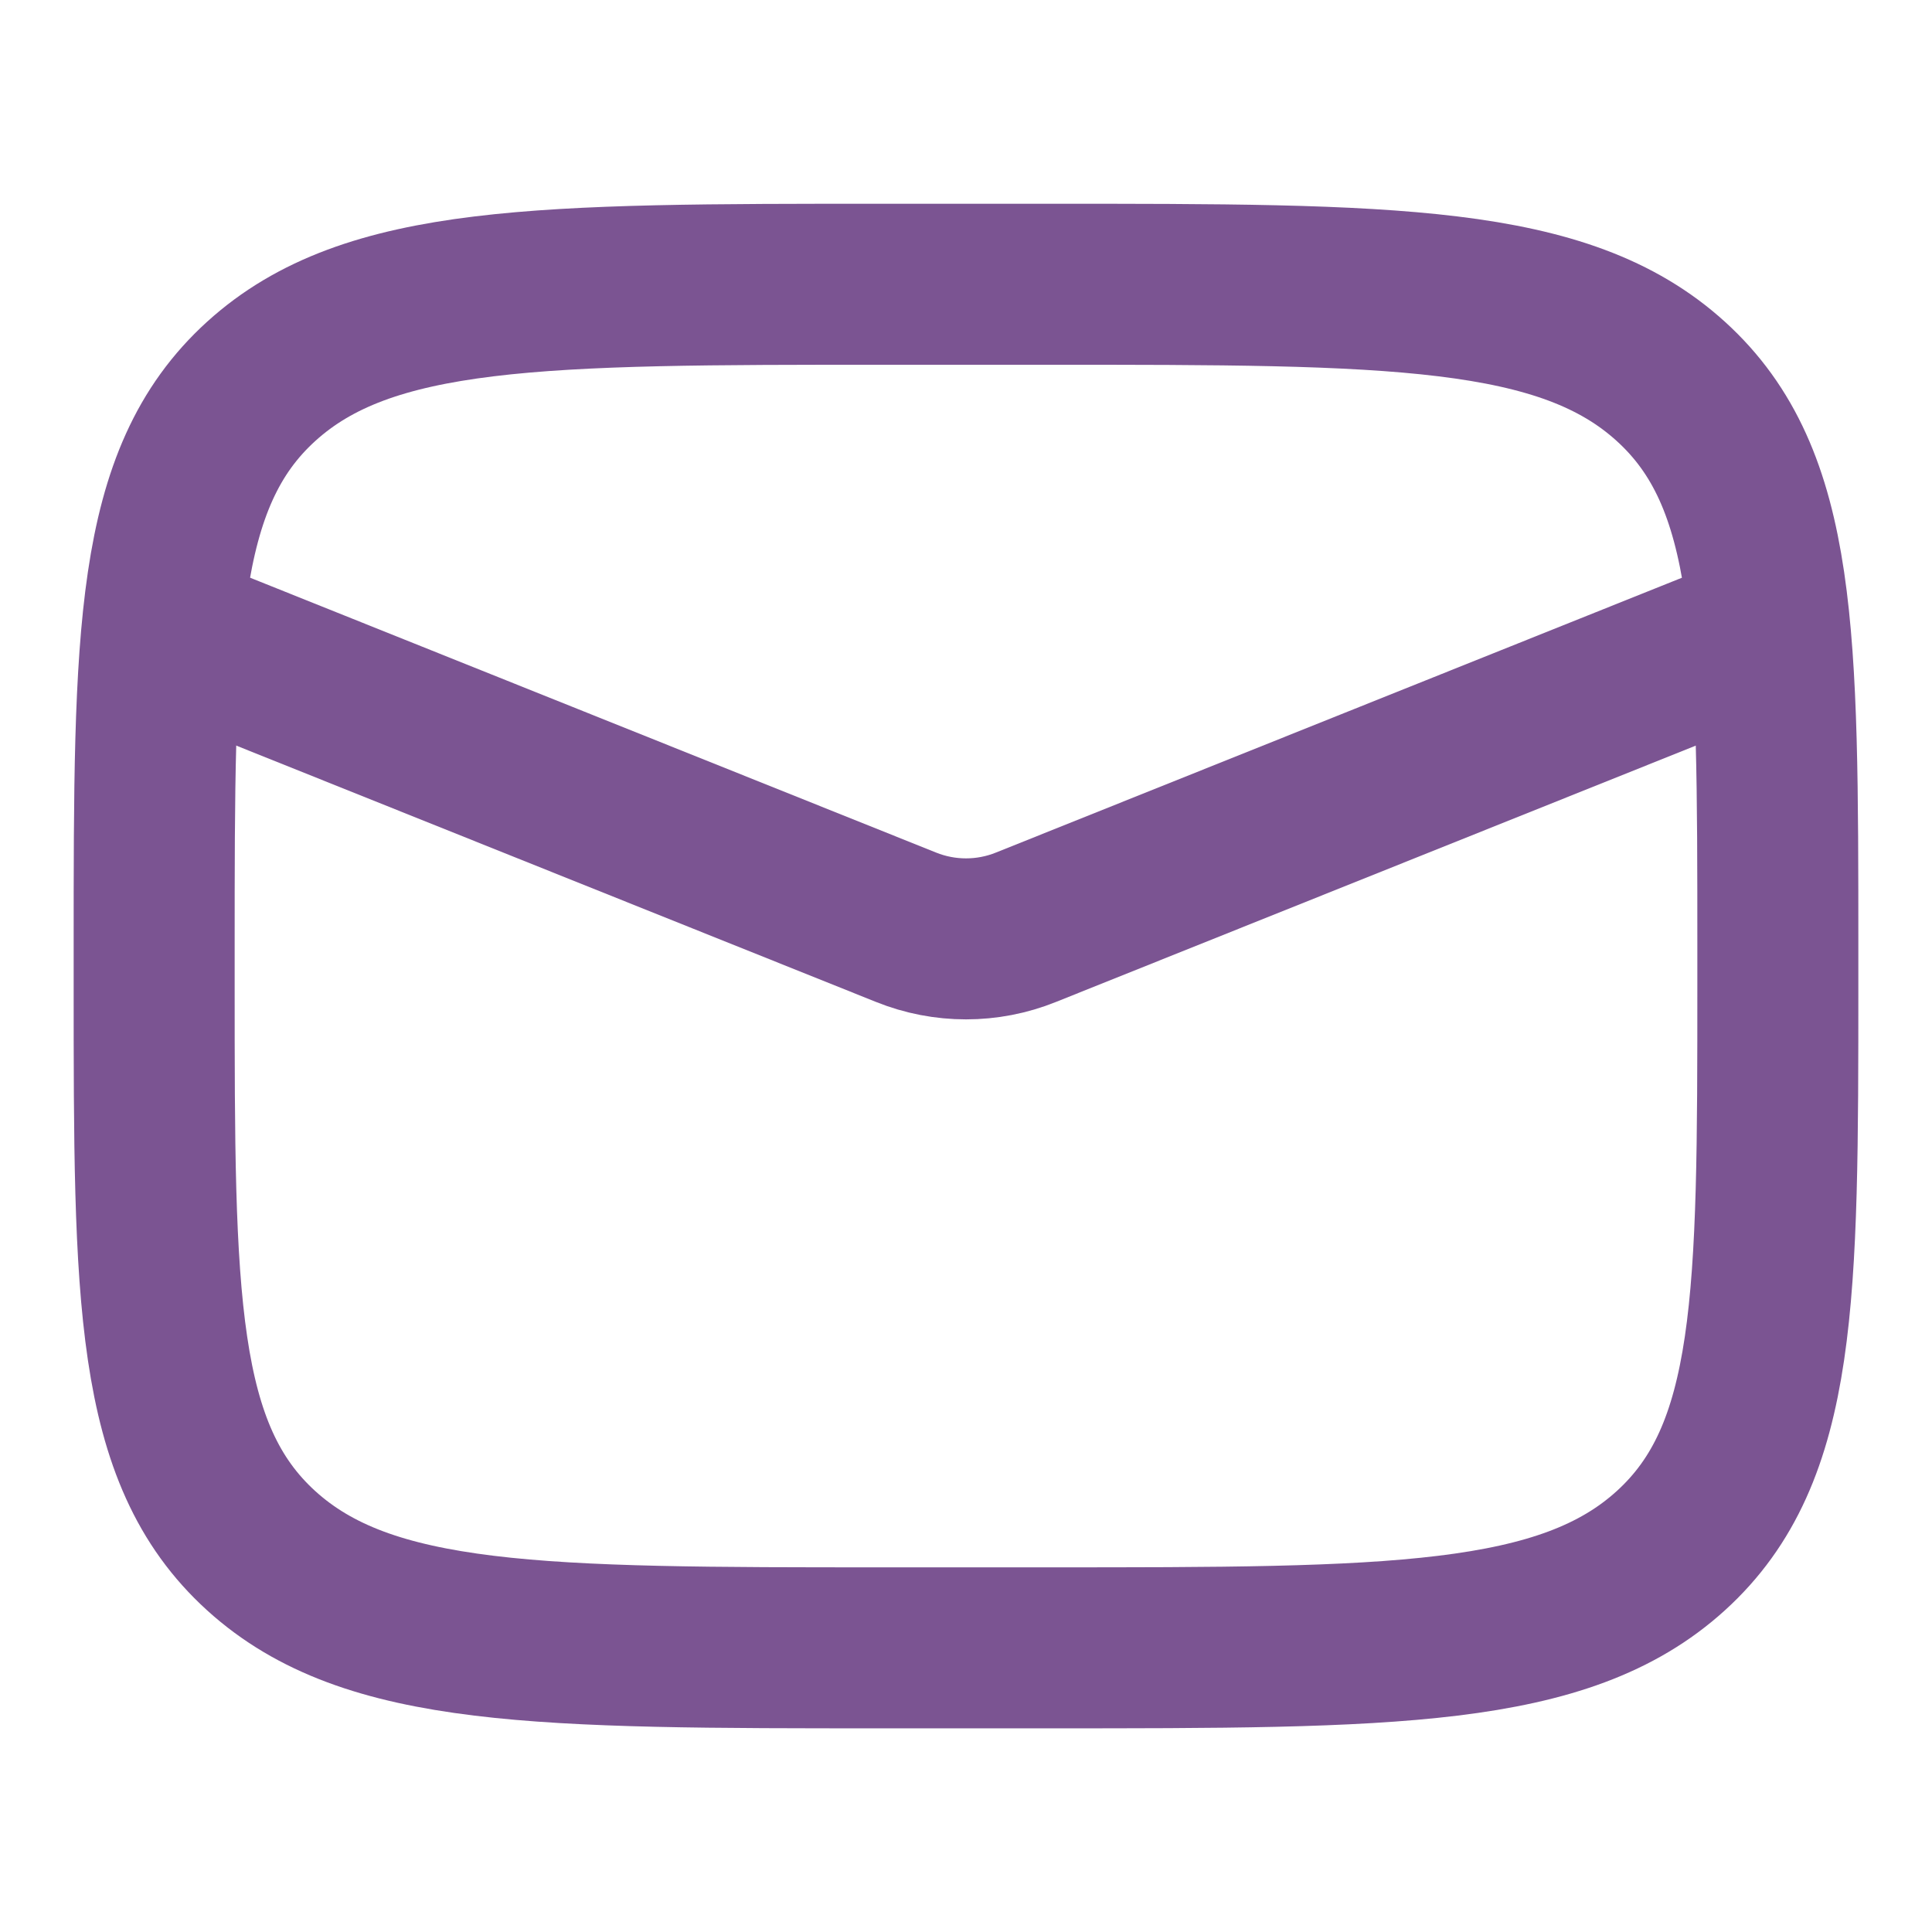
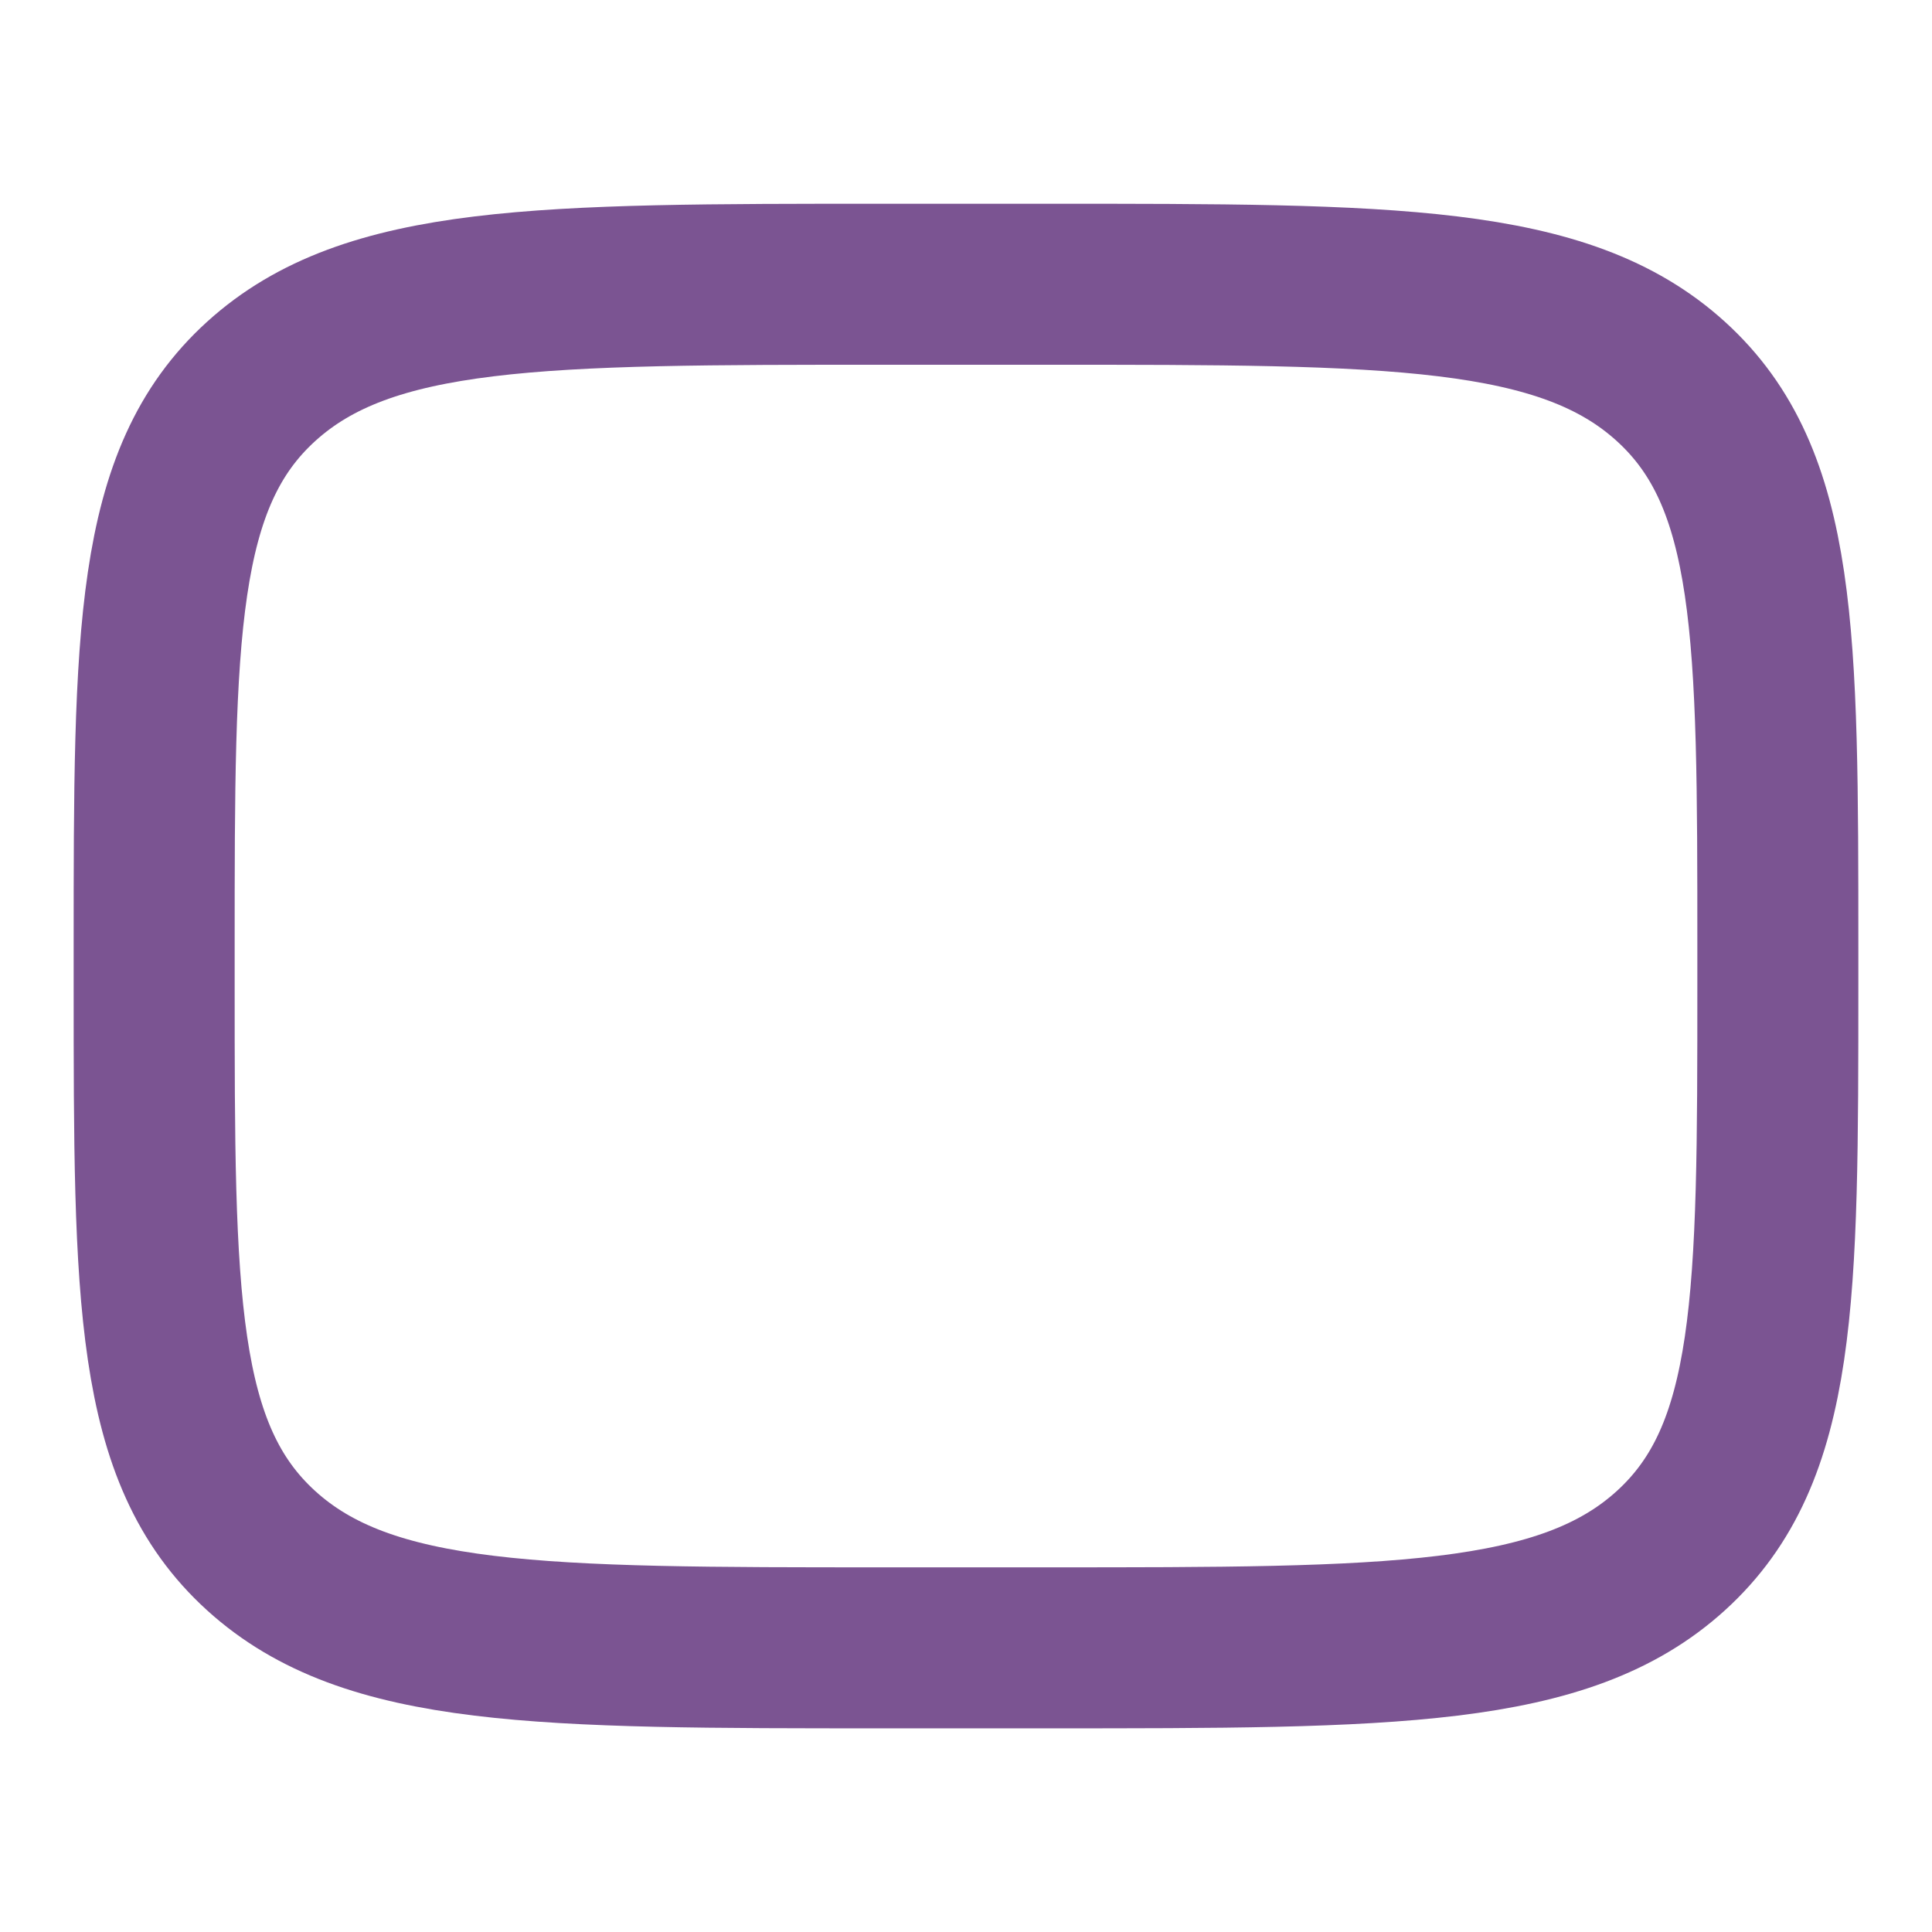
<svg xmlns="http://www.w3.org/2000/svg" width="24" height="24" viewBox="0 0 24 24" fill="none">
-   <path d="M1.915 11.771C1.915 7.887 1.915 5.944 3.244 4.738C4.573 3.531 6.713 3.531 10.992 3.531H13.008C17.287 3.531 19.427 3.531 20.756 4.738C22.085 5.944 22.085 7.887 22.085 11.771V12.229C22.085 16.114 22.085 18.056 20.756 19.263C19.427 20.47 17.287 20.47 13.008 20.47H10.992C6.713 20.47 4.573 20.47 3.244 19.263C1.915 18.056 1.915 16.114 1.915 12.229V11.771Z" stroke="#7B5492" stroke-width="2" stroke-linecap="round" stroke-linejoin="round" />
-   <path d="M2.446 7.989L11.256 11.519C11.734 11.711 12.267 11.711 12.744 11.519L21.555 7.989" stroke="#7B5492" stroke-width="2" stroke-linecap="round" stroke-linejoin="round" />
+   <path d="M1.915 11.771C1.915 7.887 1.915 5.944 3.244 4.738C4.573 3.531 6.713 3.531 10.992 3.531H13.008C17.287 3.531 19.427 3.531 20.756 4.738C22.085 5.944 22.085 7.887 22.085 11.771V12.229C22.085 16.114 22.085 18.056 20.756 19.263C19.427 20.47 17.287 20.47 13.008 20.47H10.992C6.713 20.47 4.573 20.47 3.244 19.263C1.915 18.056 1.915 16.114 1.915 12.229Z" stroke="#7B5492" stroke-width="2" stroke-linecap="round" stroke-linejoin="round" />
</svg>